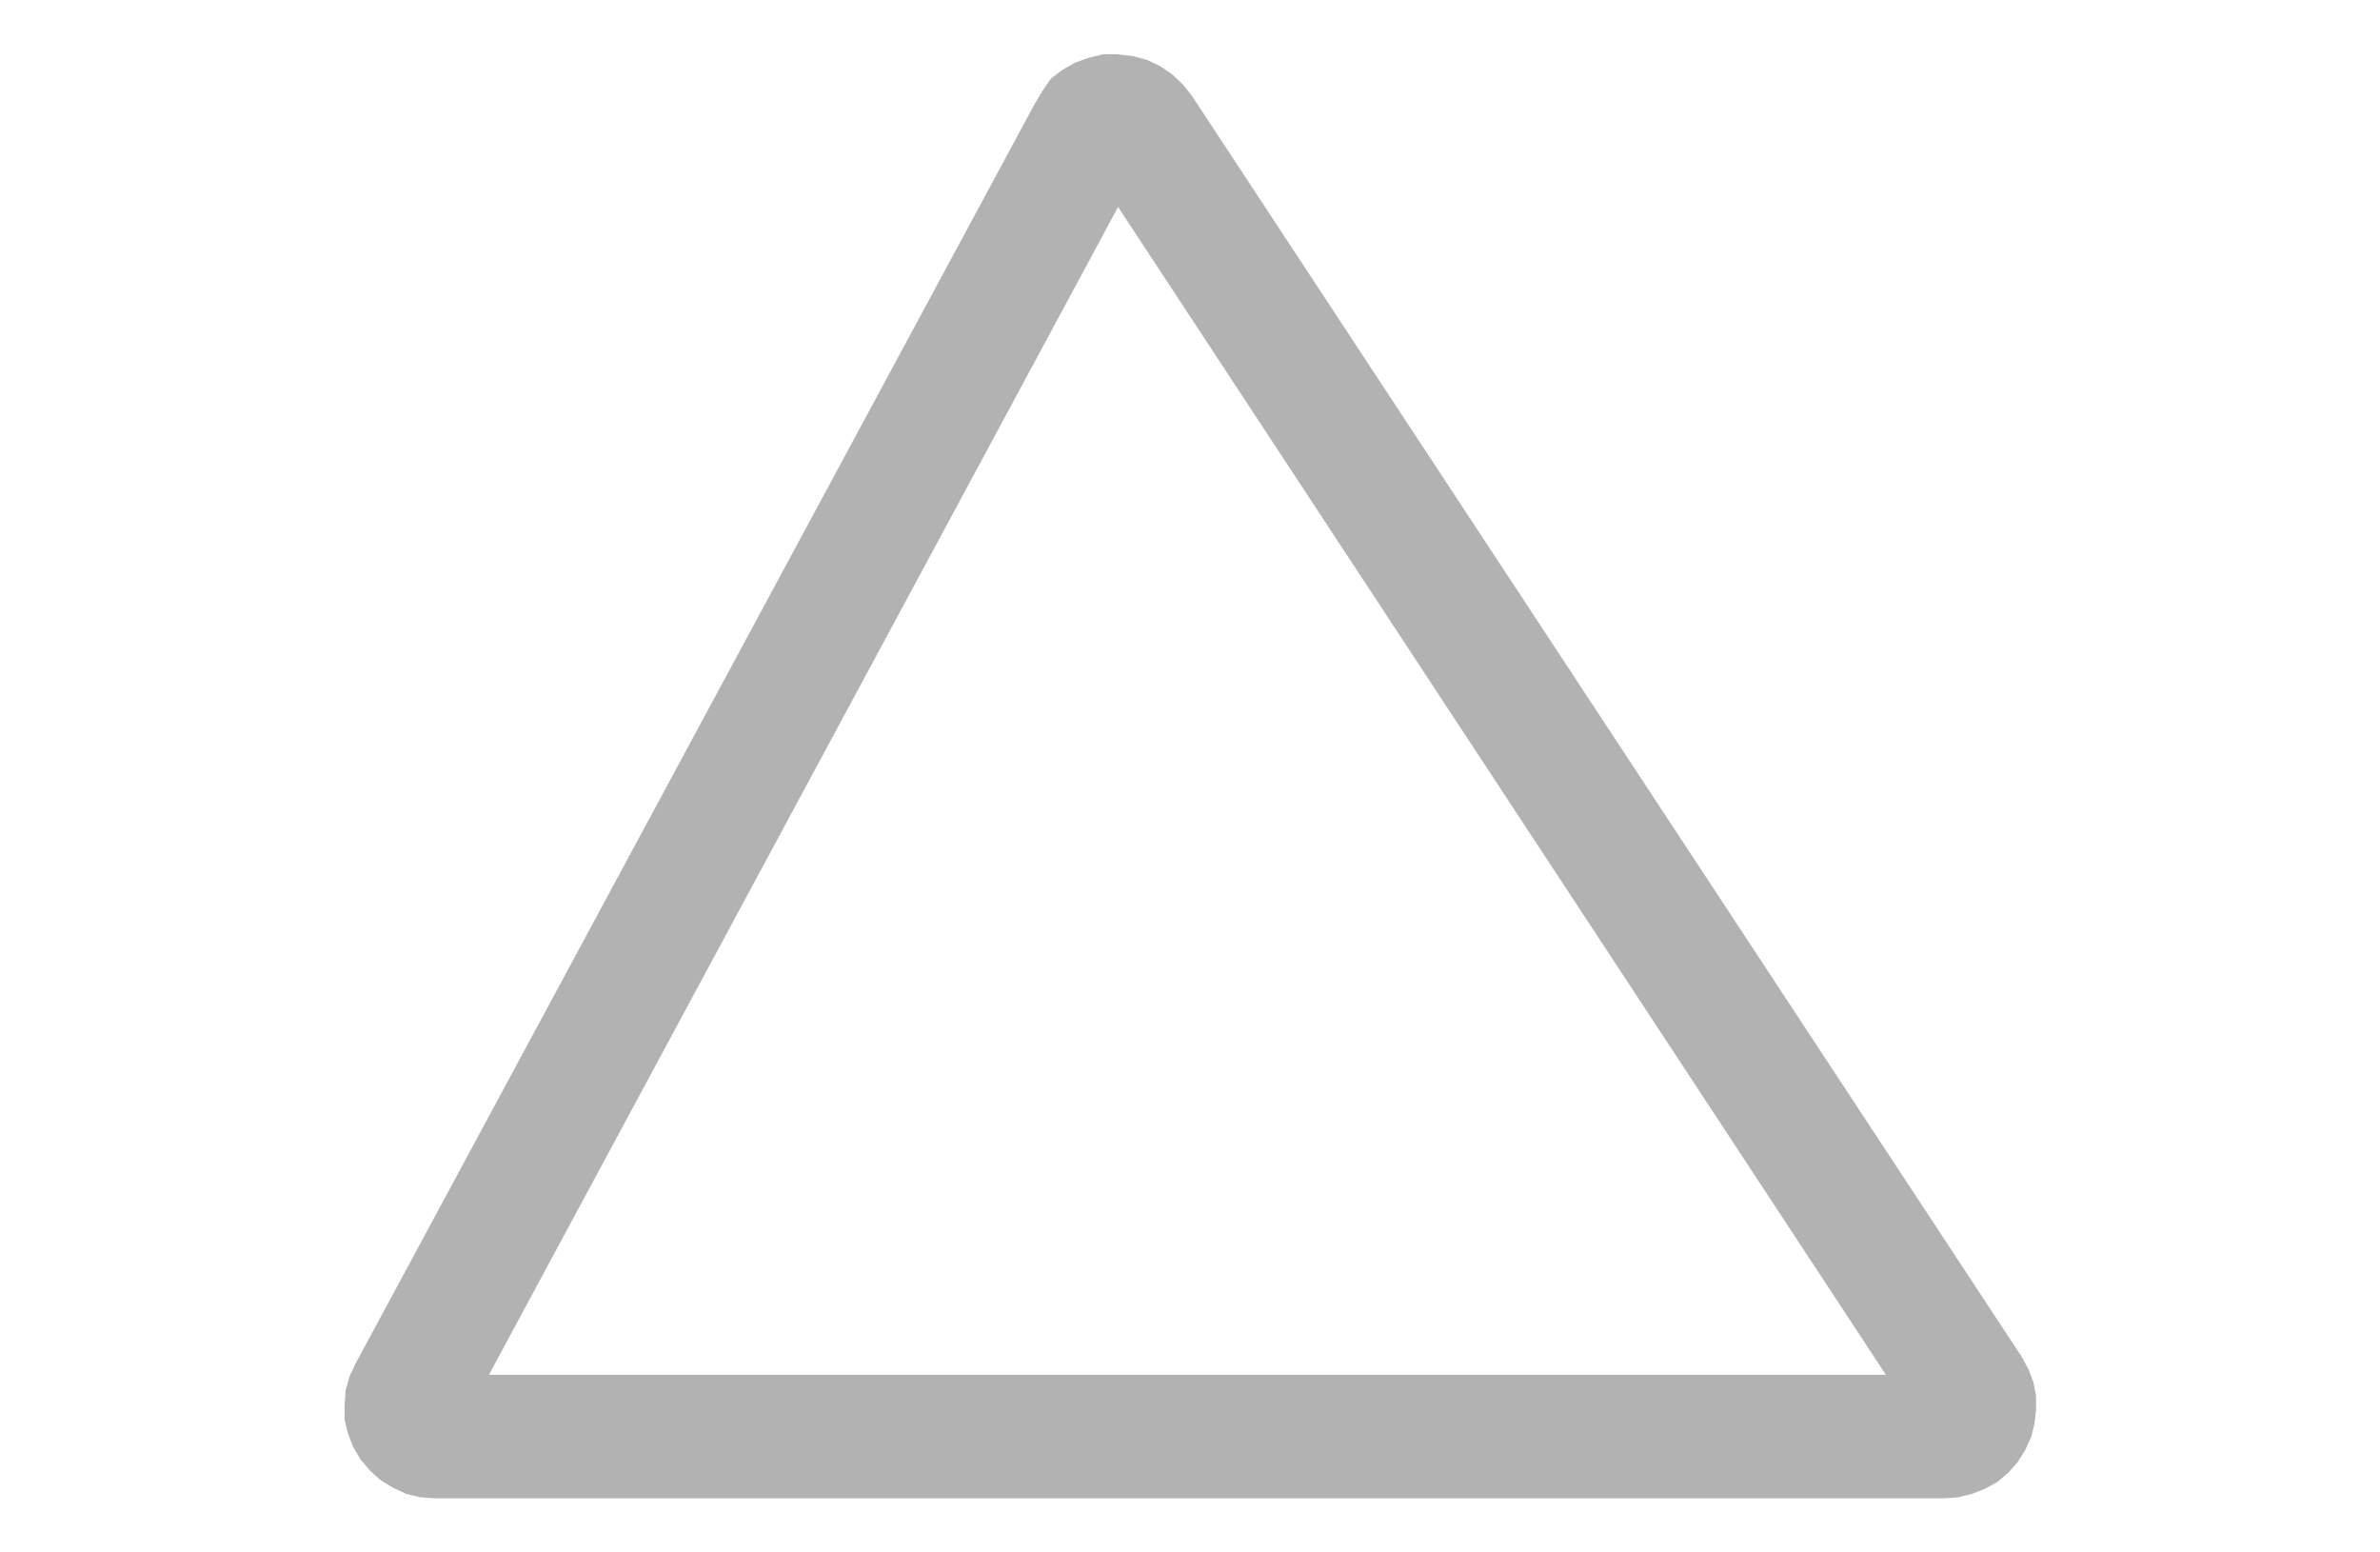
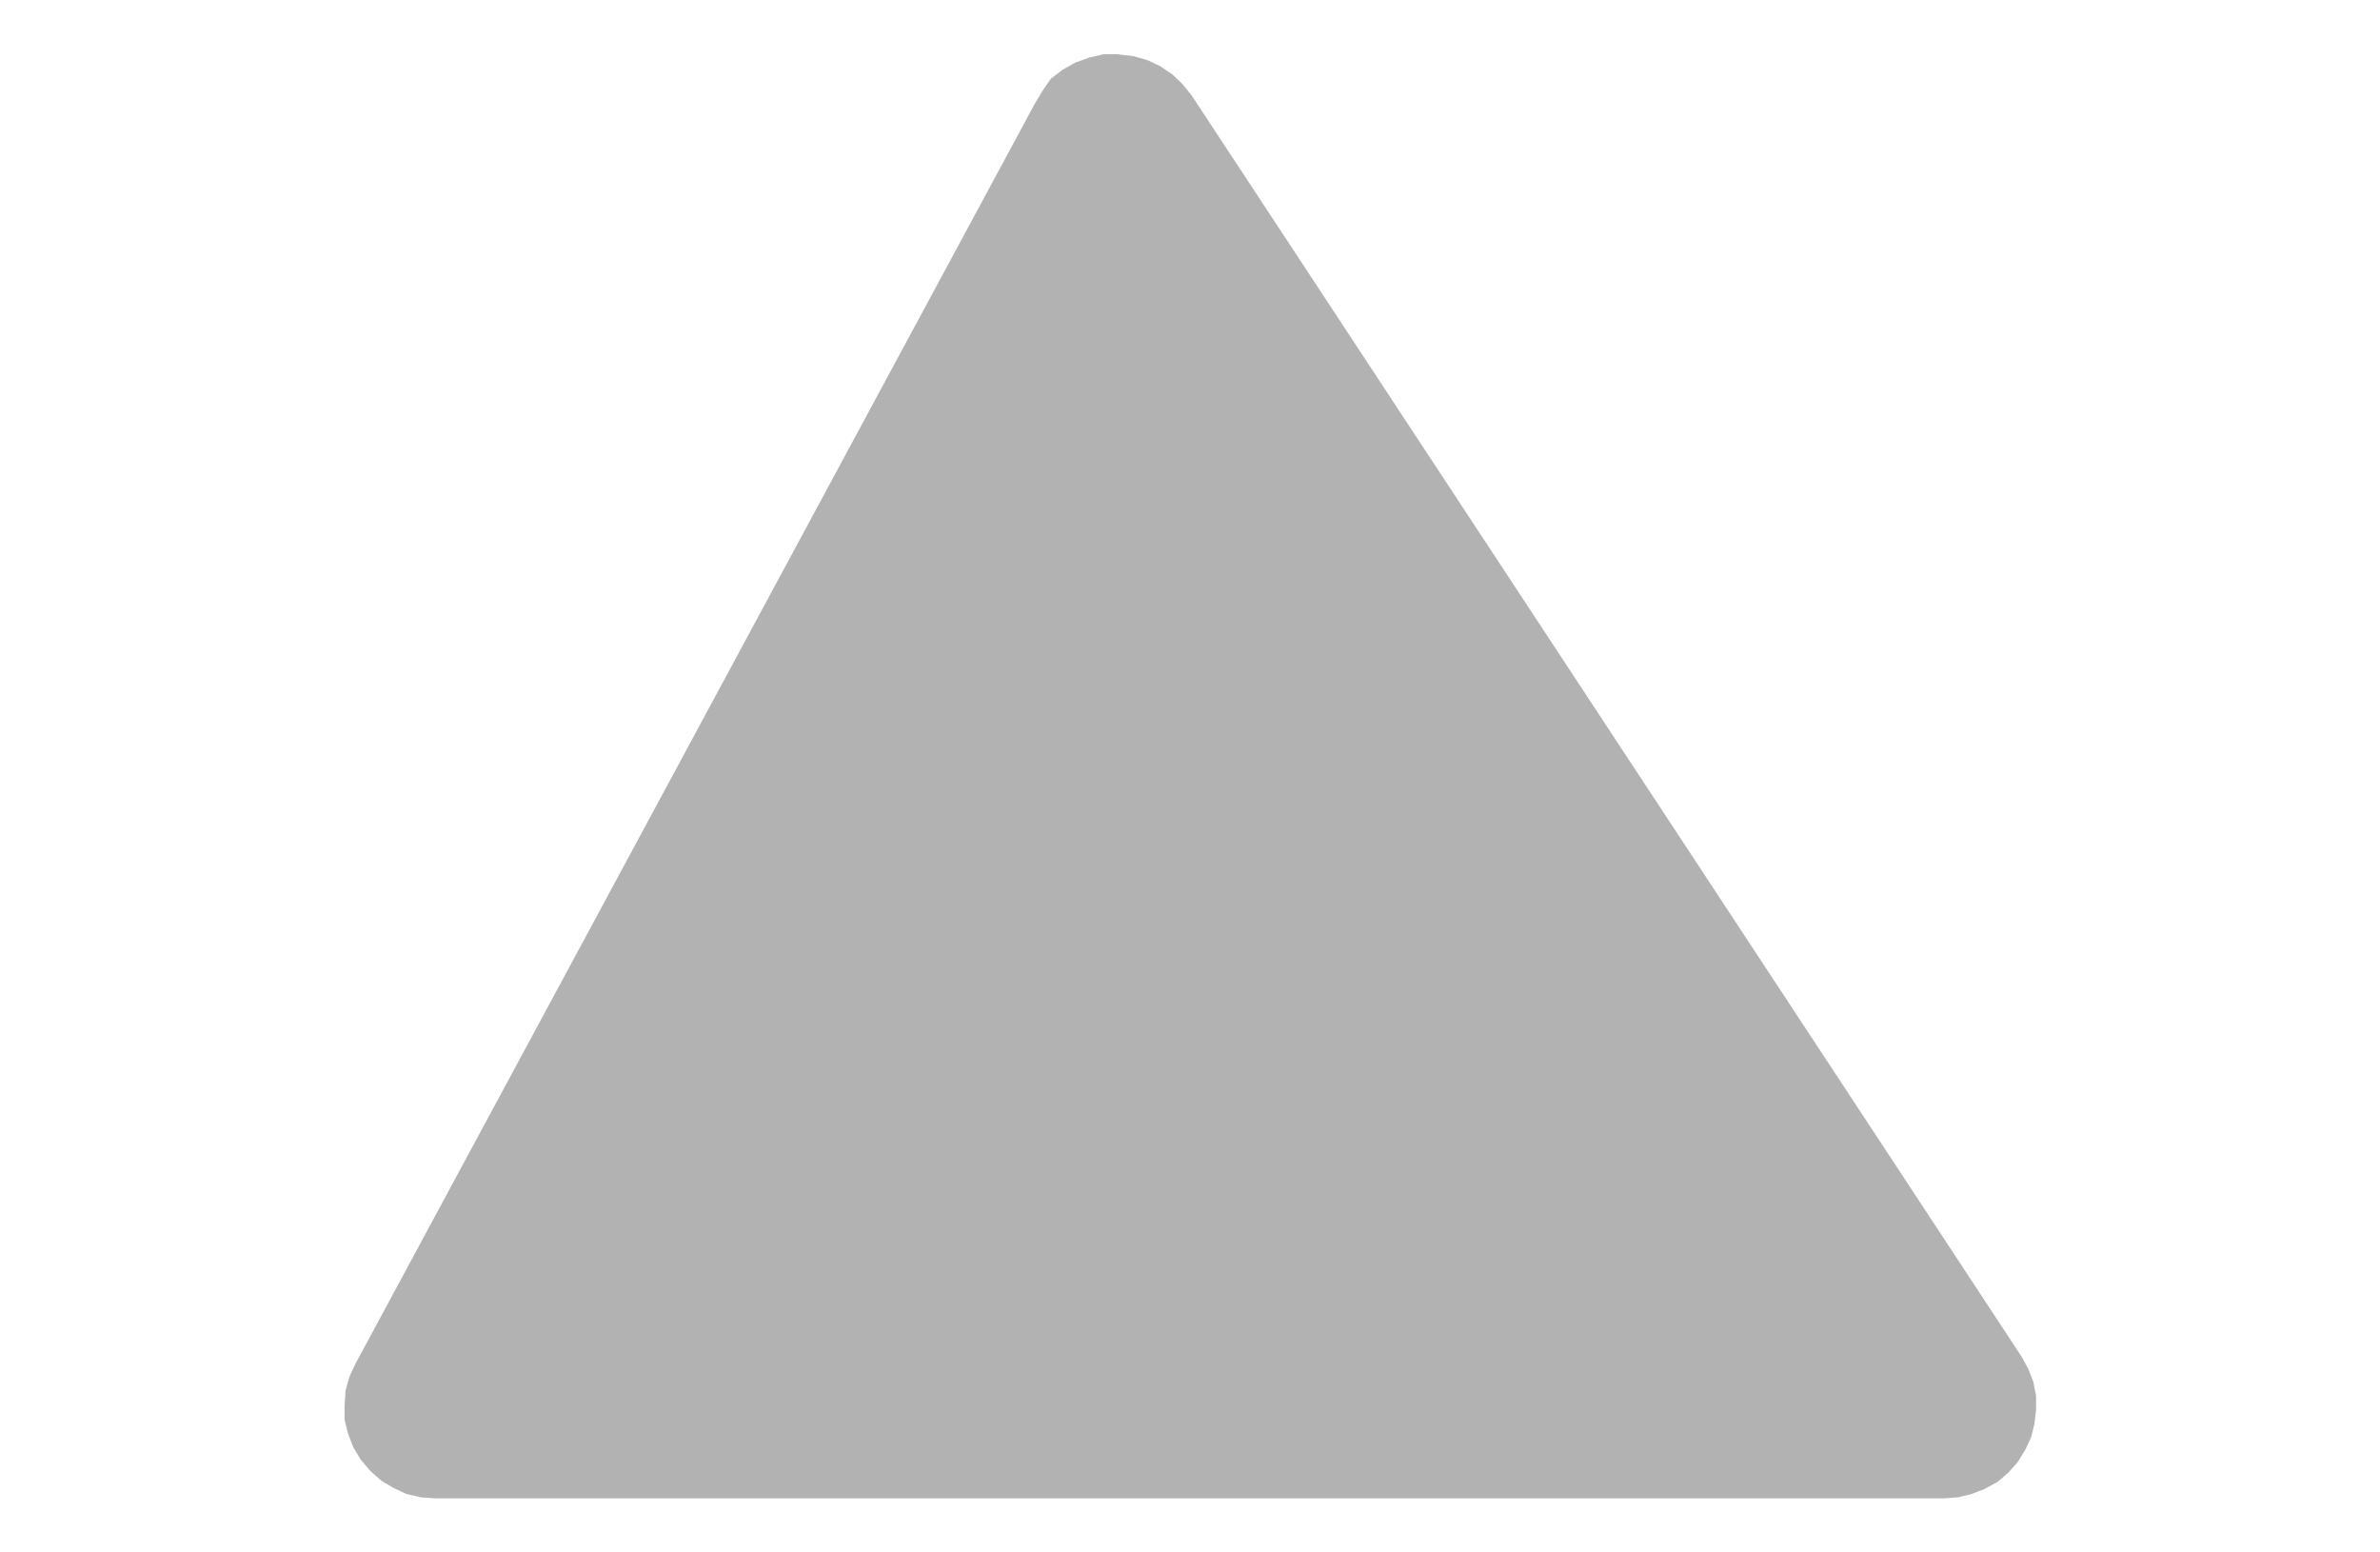
<svg xmlns="http://www.w3.org/2000/svg" id="Layer_1" data-name="Layer 1" viewBox="0 0 184 120">
  <defs>
    <style>.cls-1{fill:#b3b2b2;}</style>
  </defs>
-   <path class="cls-1" d="M86.44,16l59.36,90.27h-108L86.44,16m0-11.81-1.11,0-1.11.26-1.07.38-1,.56-.9.69L80.61,7l-.6,1-52.52,97.4-.47,1-.3,1.07-.08,1.15,0,1.12.26,1.07.42,1.07.56.94.73.86.86.77.94.56,1,.47,1.11.26,1.11.08H150.3l1.07-.08,1.07-.26,1-.39,1-.55.85-.73L156,113l.56-.9.47-1,.26-1.07.12-1.07,0-1.07-.21-1.07-.39-1-.51-.94L92.13,7.38l-.69-.86-.81-.77-.94-.64-1-.47-1.07-.3-1.12-.13Z" />
+   <path class="cls-1" d="M86.44,16h-108L86.44,16m0-11.81-1.11,0-1.11.26-1.07.38-1,.56-.9.69L80.61,7l-.6,1-52.52,97.4-.47,1-.3,1.07-.08,1.15,0,1.12.26,1.07.42,1.07.56.94.73.86.86.77.94.56,1,.47,1.11.26,1.11.08H150.3l1.07-.08,1.07-.26,1-.39,1-.55.85-.73L156,113l.56-.9.47-1,.26-1.07.12-1.07,0-1.07-.21-1.07-.39-1-.51-.94L92.13,7.38l-.69-.86-.81-.77-.94-.64-1-.47-1.07-.3-1.12-.13Z" />
</svg>